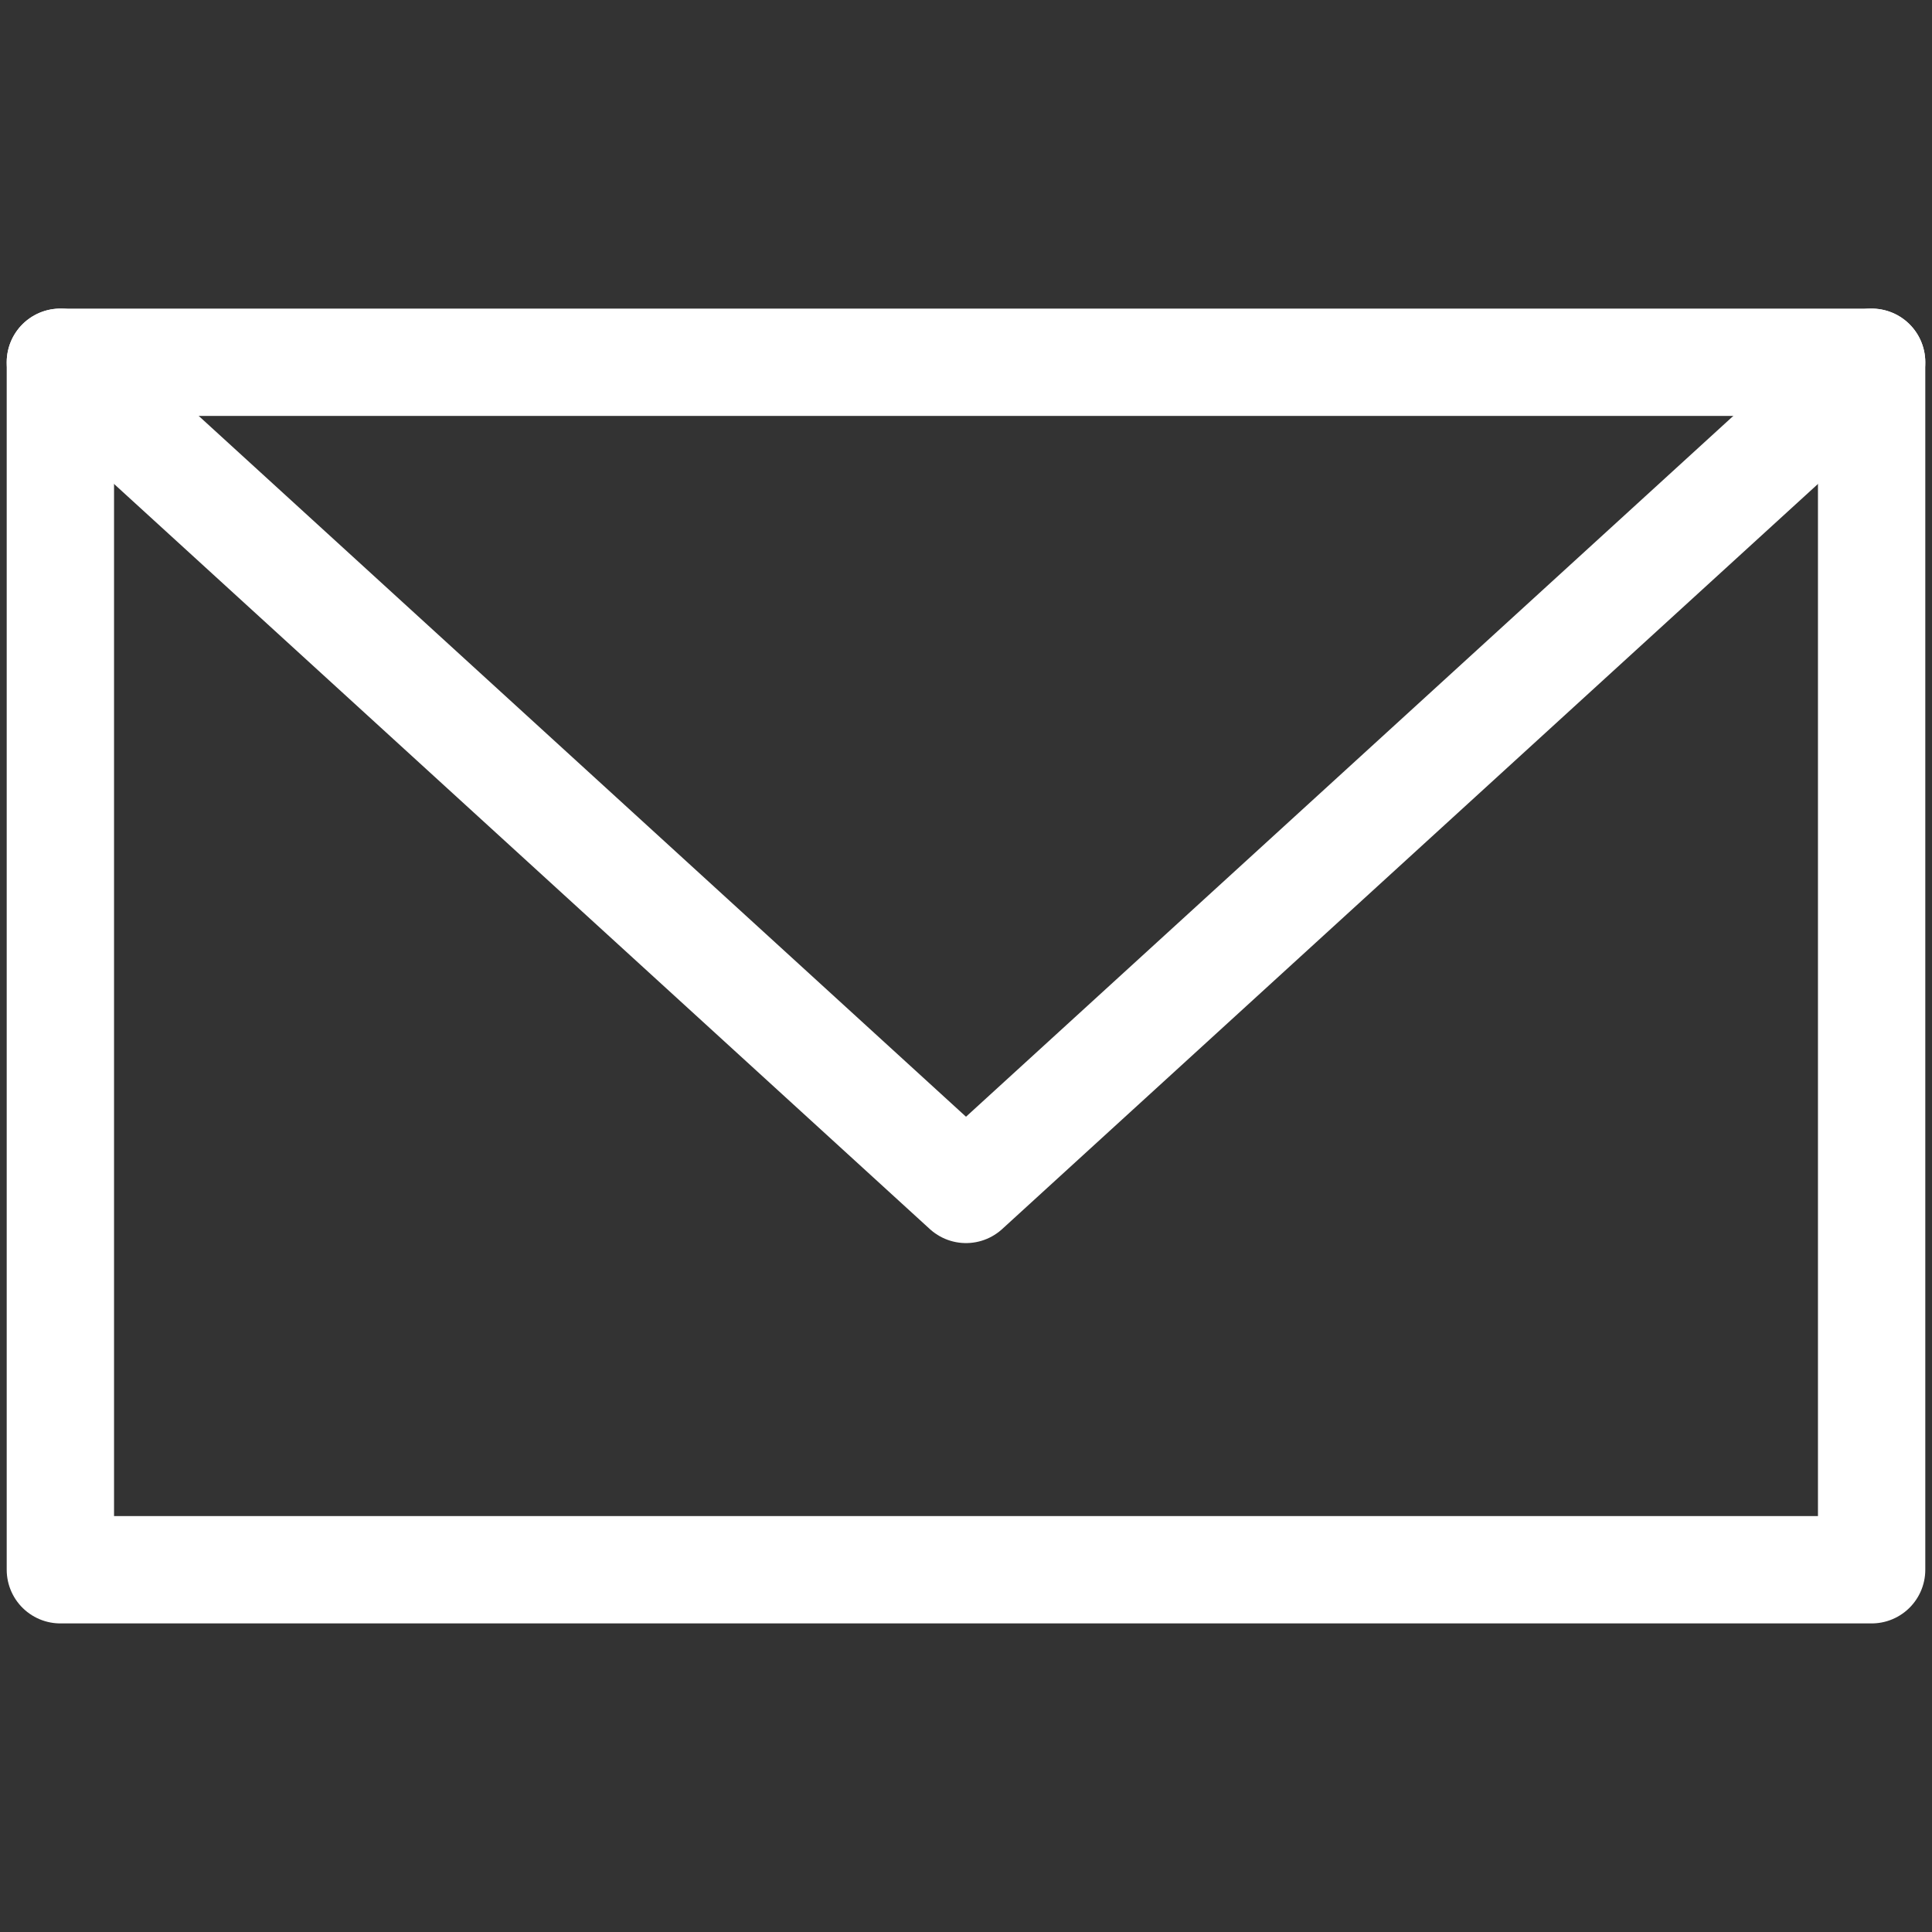
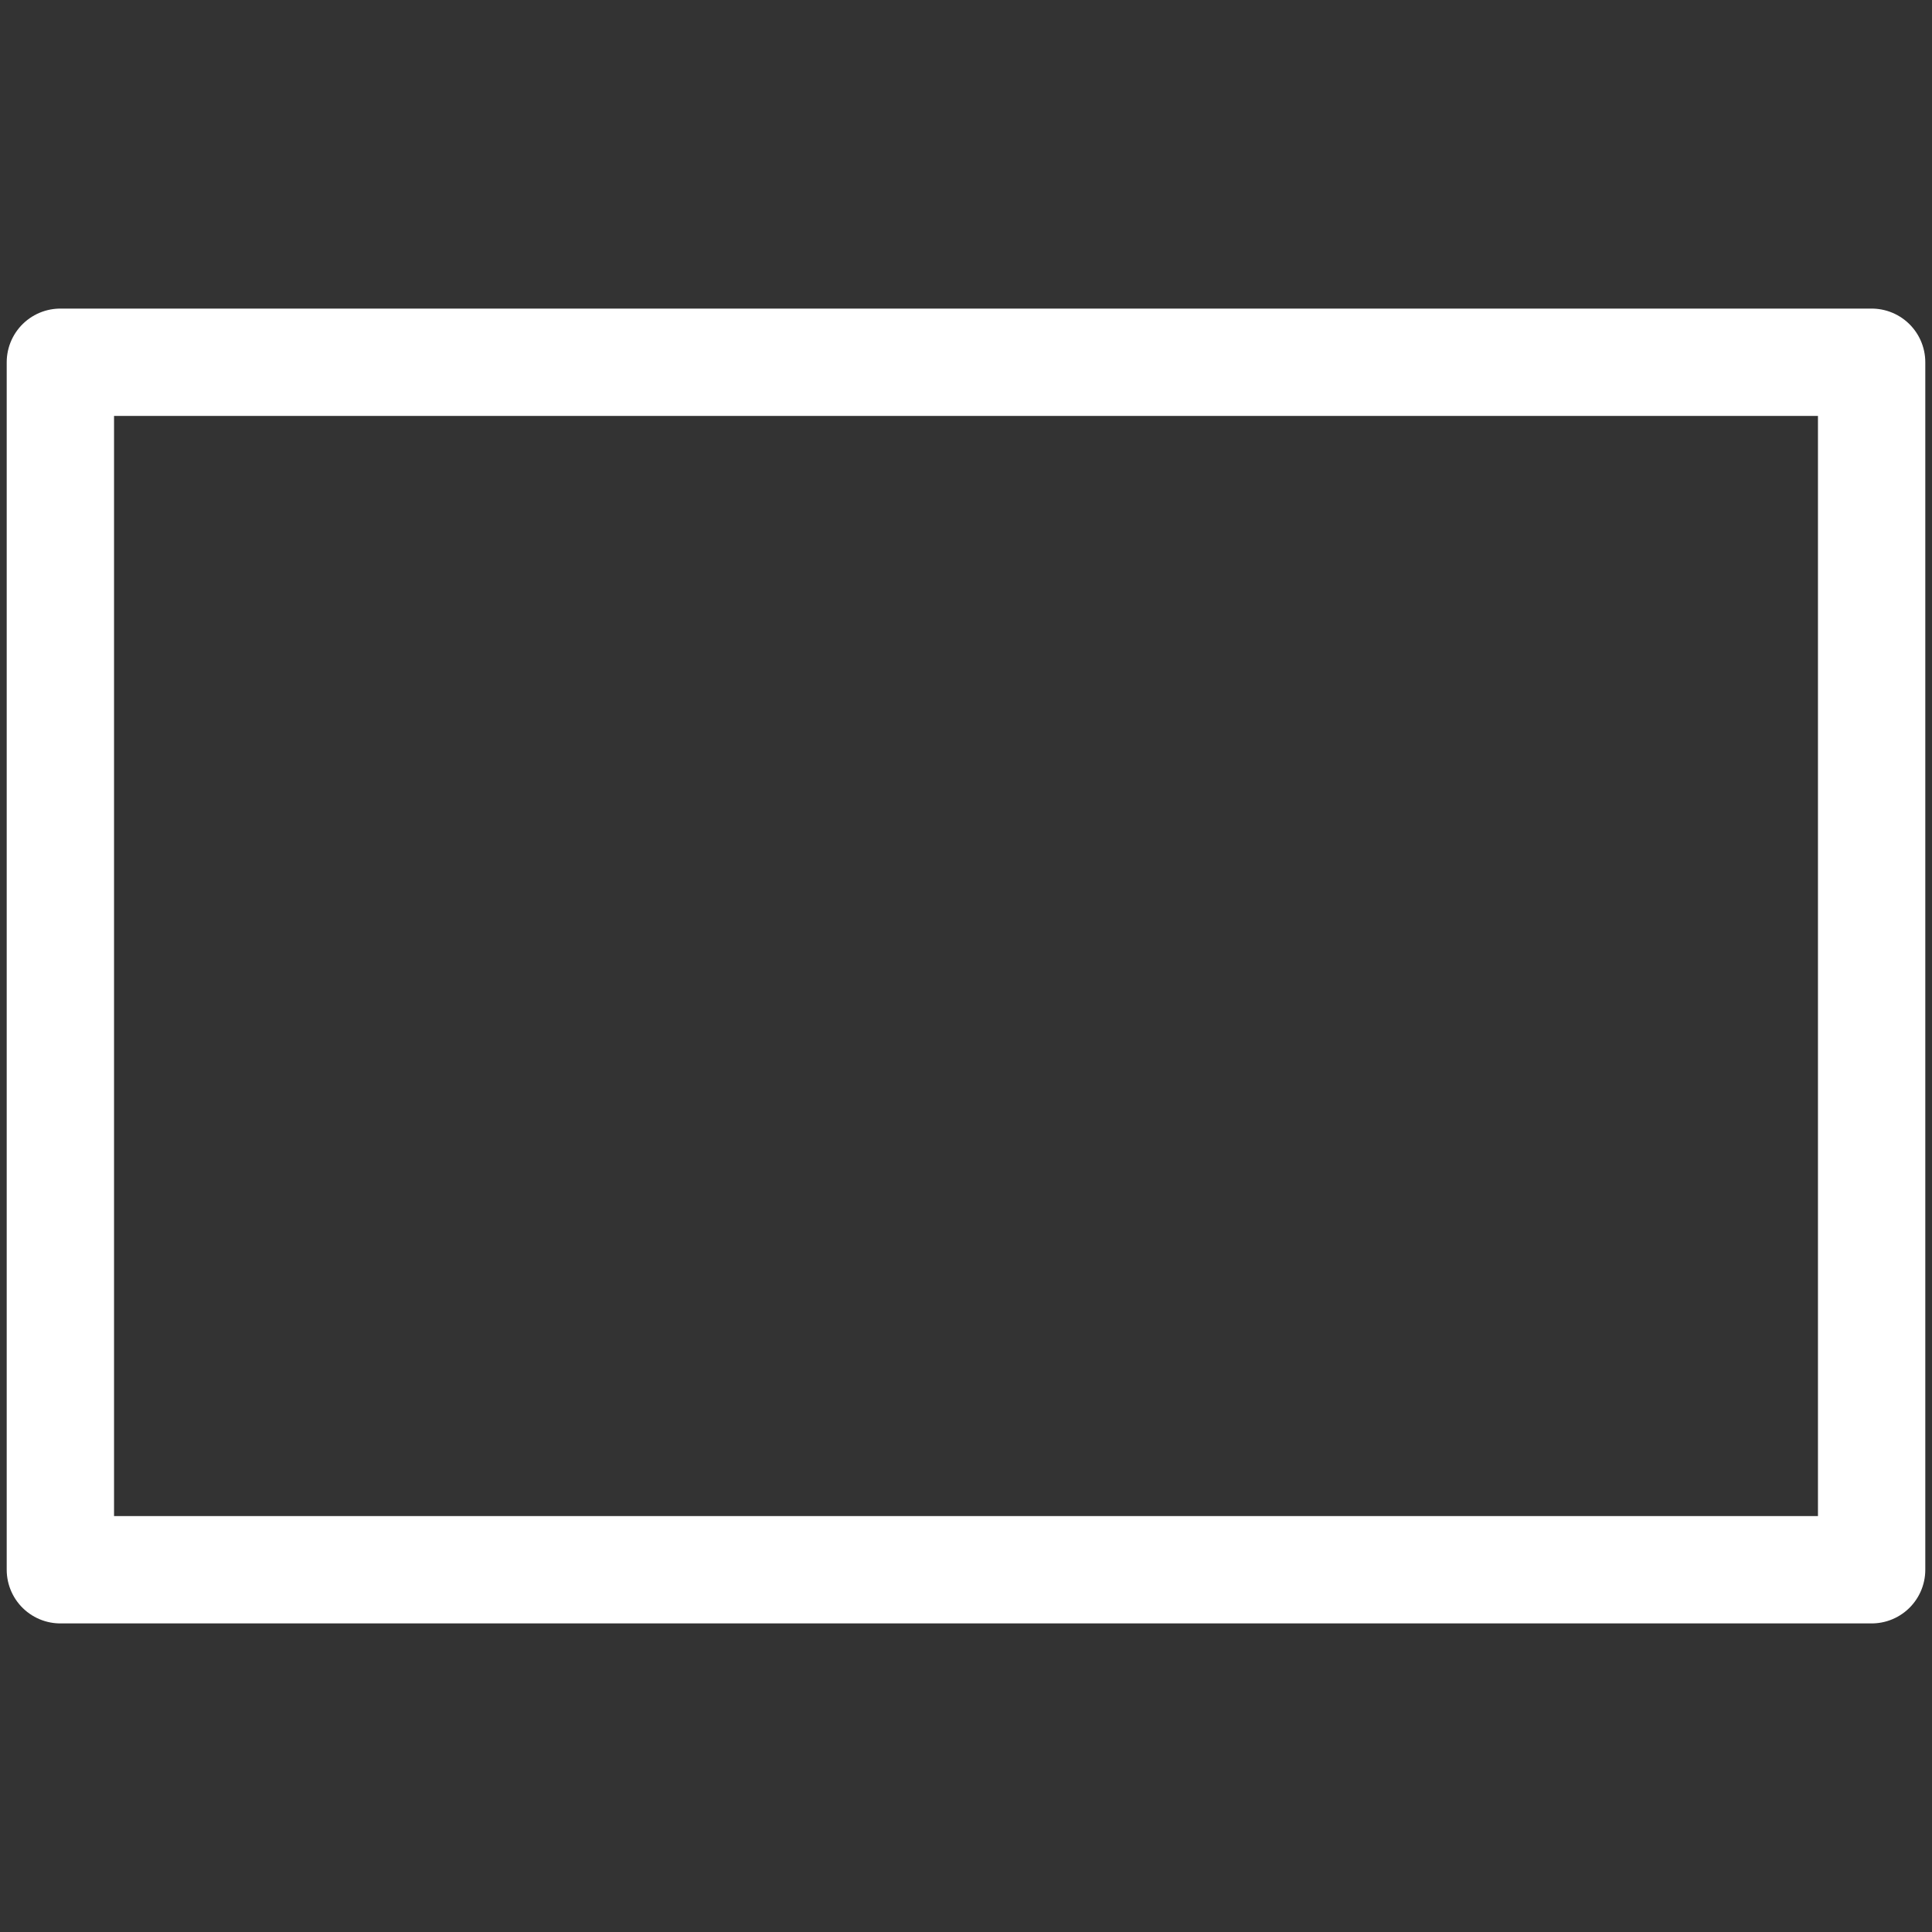
<svg xmlns="http://www.w3.org/2000/svg" width="36" height="36" viewBox="0 0 36 36" fill="none">
  <rect x="0" y="0" width="36" height="36" fill="#333333" stroke="none" />
-   <path d="M1.125 6.75L18 22.163L34.875 6.75" stroke="white" stroke-width="2" stroke-miterlimit="10" stroke-linecap="round" stroke-linejoin="round" />
  <path d="M1.125 6.75H34.875V29.25H1.125V6.75Z" stroke="white" stroke-width="2" stroke-miterlimit="10" stroke-linecap="round" stroke-linejoin="round" />
</svg>